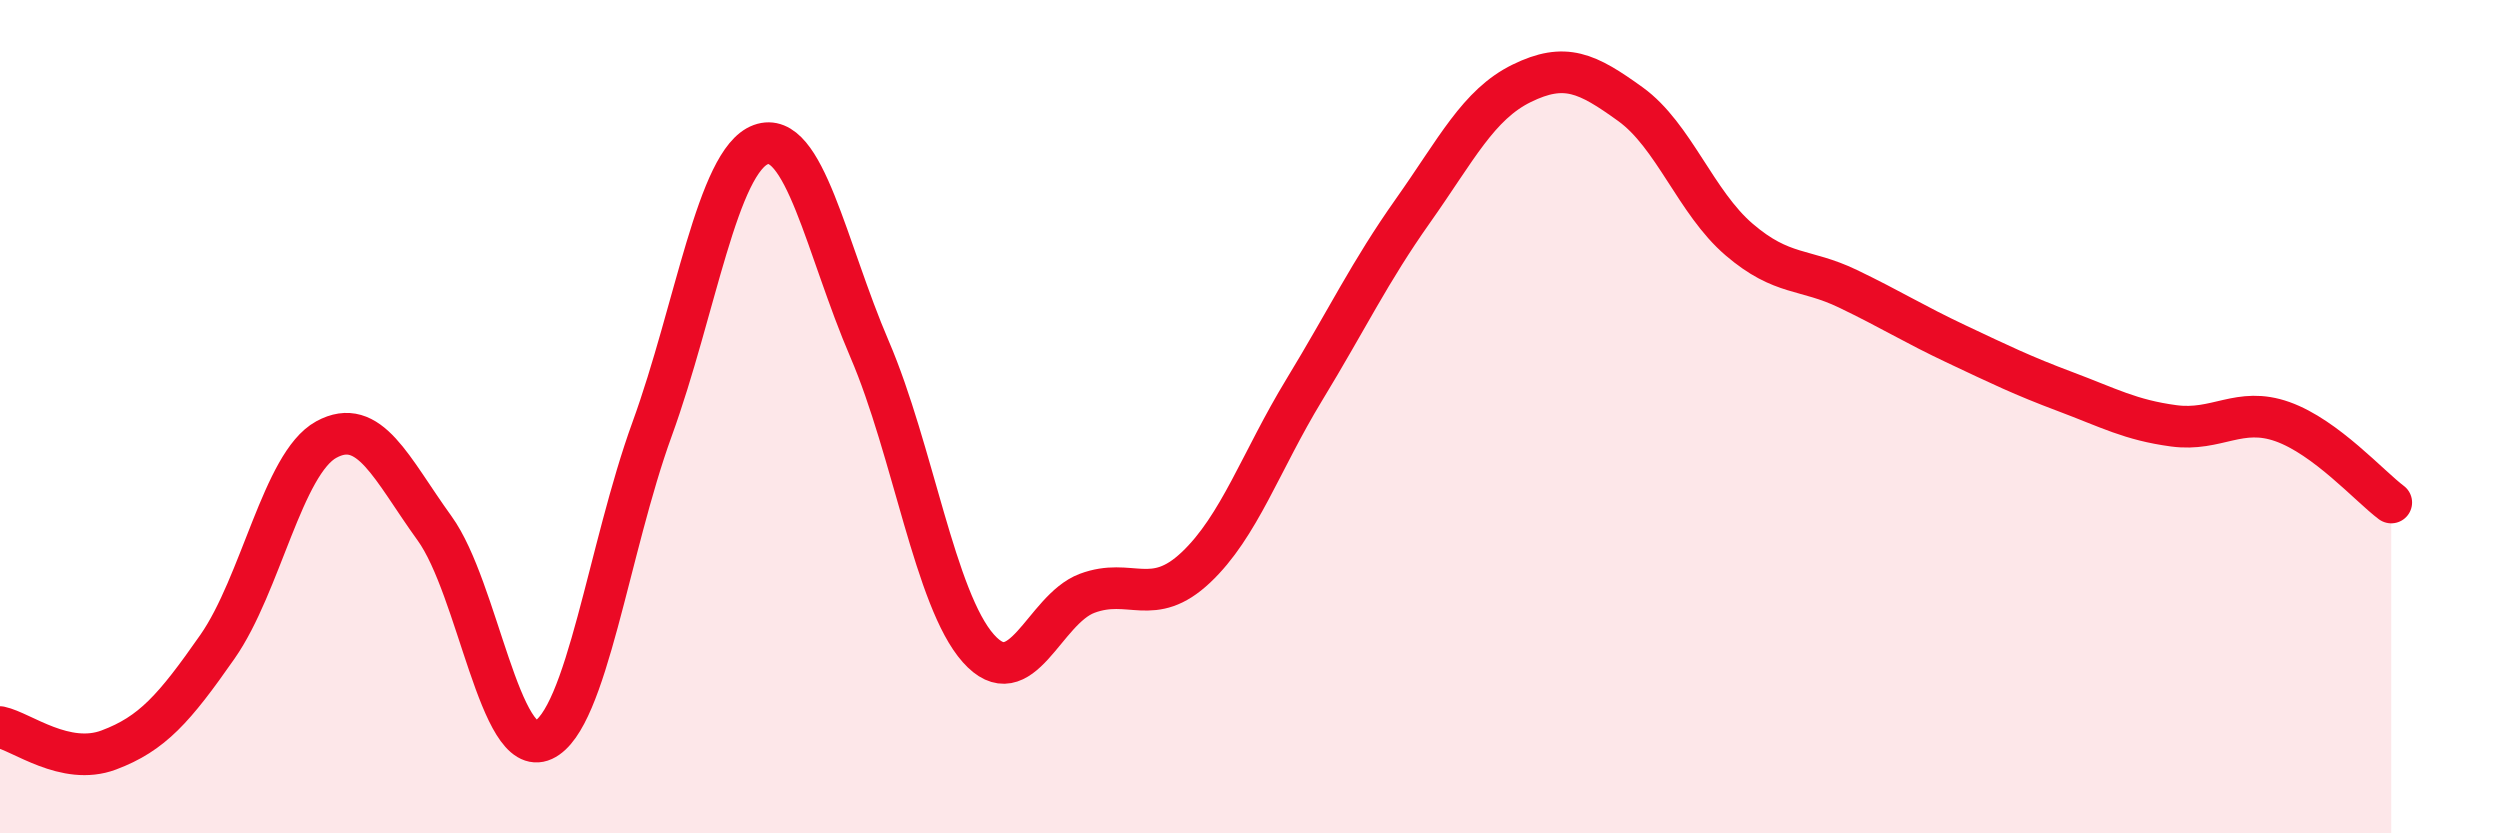
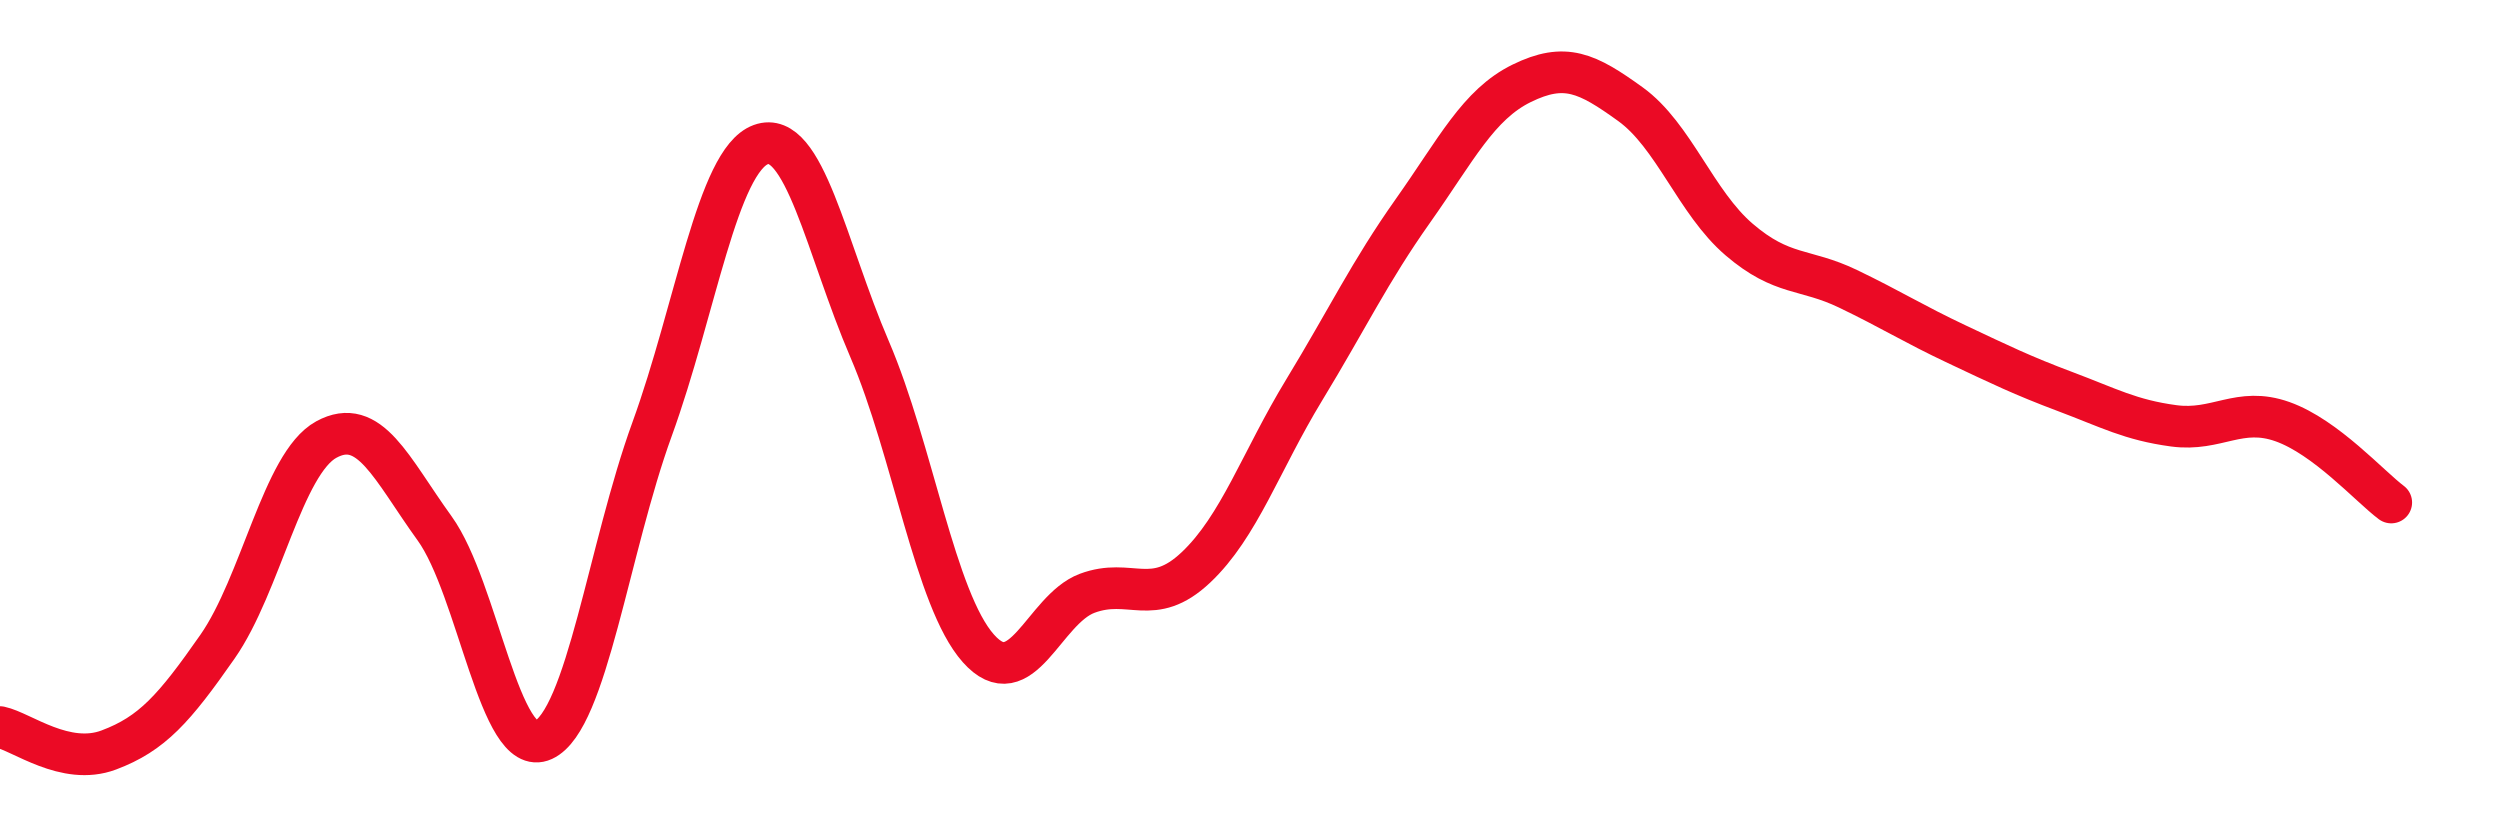
<svg xmlns="http://www.w3.org/2000/svg" width="60" height="20" viewBox="0 0 60 20">
-   <path d="M 0,17.45 C 0.52,17.56 1.57,18.39 2.61,18 C 3.65,17.61 4.18,17.01 5.22,15.52 C 6.26,14.03 6.79,11.12 7.83,10.55 C 8.87,9.98 9.39,11.24 10.43,12.68 C 11.47,14.12 12,18.24 13.04,17.76 C 14.08,17.28 14.61,13.16 15.65,10.3 C 16.69,7.44 17.22,3.85 18.26,3.47 C 19.3,3.09 19.83,5.96 20.87,8.38 C 21.91,10.8 22.44,14.39 23.48,15.56 C 24.52,16.73 25.05,14.63 26.09,14.24 C 27.13,13.85 27.66,14.6 28.7,13.62 C 29.74,12.64 30.26,11.07 31.3,9.36 C 32.34,7.65 32.87,6.53 33.91,5.06 C 34.95,3.59 35.48,2.51 36.52,2 C 37.56,1.49 38.09,1.75 39.13,2.5 C 40.17,3.25 40.7,4.86 41.74,5.75 C 42.78,6.64 43.31,6.43 44.35,6.93 C 45.39,7.43 45.92,7.77 46.96,8.26 C 48,8.75 48.53,9.01 49.57,9.4 C 50.61,9.79 51.13,10.08 52.17,10.22 C 53.21,10.36 53.74,9.75 54.78,10.12 C 55.82,10.49 56.87,11.67 57.39,12.06L57.39 20L0 20Z" fill="#EB0A25" opacity="0.1" stroke-linecap="round" stroke-linejoin="round" />
  <path d="M 0,17.45 C 0.52,17.56 1.57,18.39 2.61,18 C 3.65,17.61 4.18,17.01 5.22,15.52 C 6.26,14.03 6.79,11.12 7.83,10.55 C 8.87,9.98 9.39,11.24 10.43,12.68 C 11.47,14.12 12,18.24 13.04,17.76 C 14.08,17.28 14.61,13.16 15.65,10.3 C 16.69,7.44 17.22,3.85 18.26,3.47 C 19.3,3.09 19.83,5.96 20.87,8.38 C 21.91,10.8 22.44,14.39 23.48,15.56 C 24.52,16.73 25.05,14.63 26.09,14.24 C 27.13,13.85 27.66,14.6 28.7,13.62 C 29.74,12.64 30.26,11.07 31.3,9.36 C 32.34,7.65 32.87,6.53 33.91,5.06 C 34.95,3.59 35.48,2.51 36.52,2 C 37.56,1.49 38.09,1.75 39.13,2.5 C 40.17,3.25 40.7,4.86 41.74,5.75 C 42.78,6.64 43.31,6.43 44.35,6.93 C 45.39,7.43 45.92,7.77 46.96,8.26 C 48,8.75 48.53,9.01 49.57,9.4 C 50.61,9.79 51.13,10.08 52.17,10.22 C 53.21,10.36 53.74,9.75 54.78,10.12 C 55.82,10.49 56.87,11.67 57.39,12.06" stroke="#EB0A25" stroke-width="1" fill="none" stroke-linecap="round" stroke-linejoin="round" />
</svg>